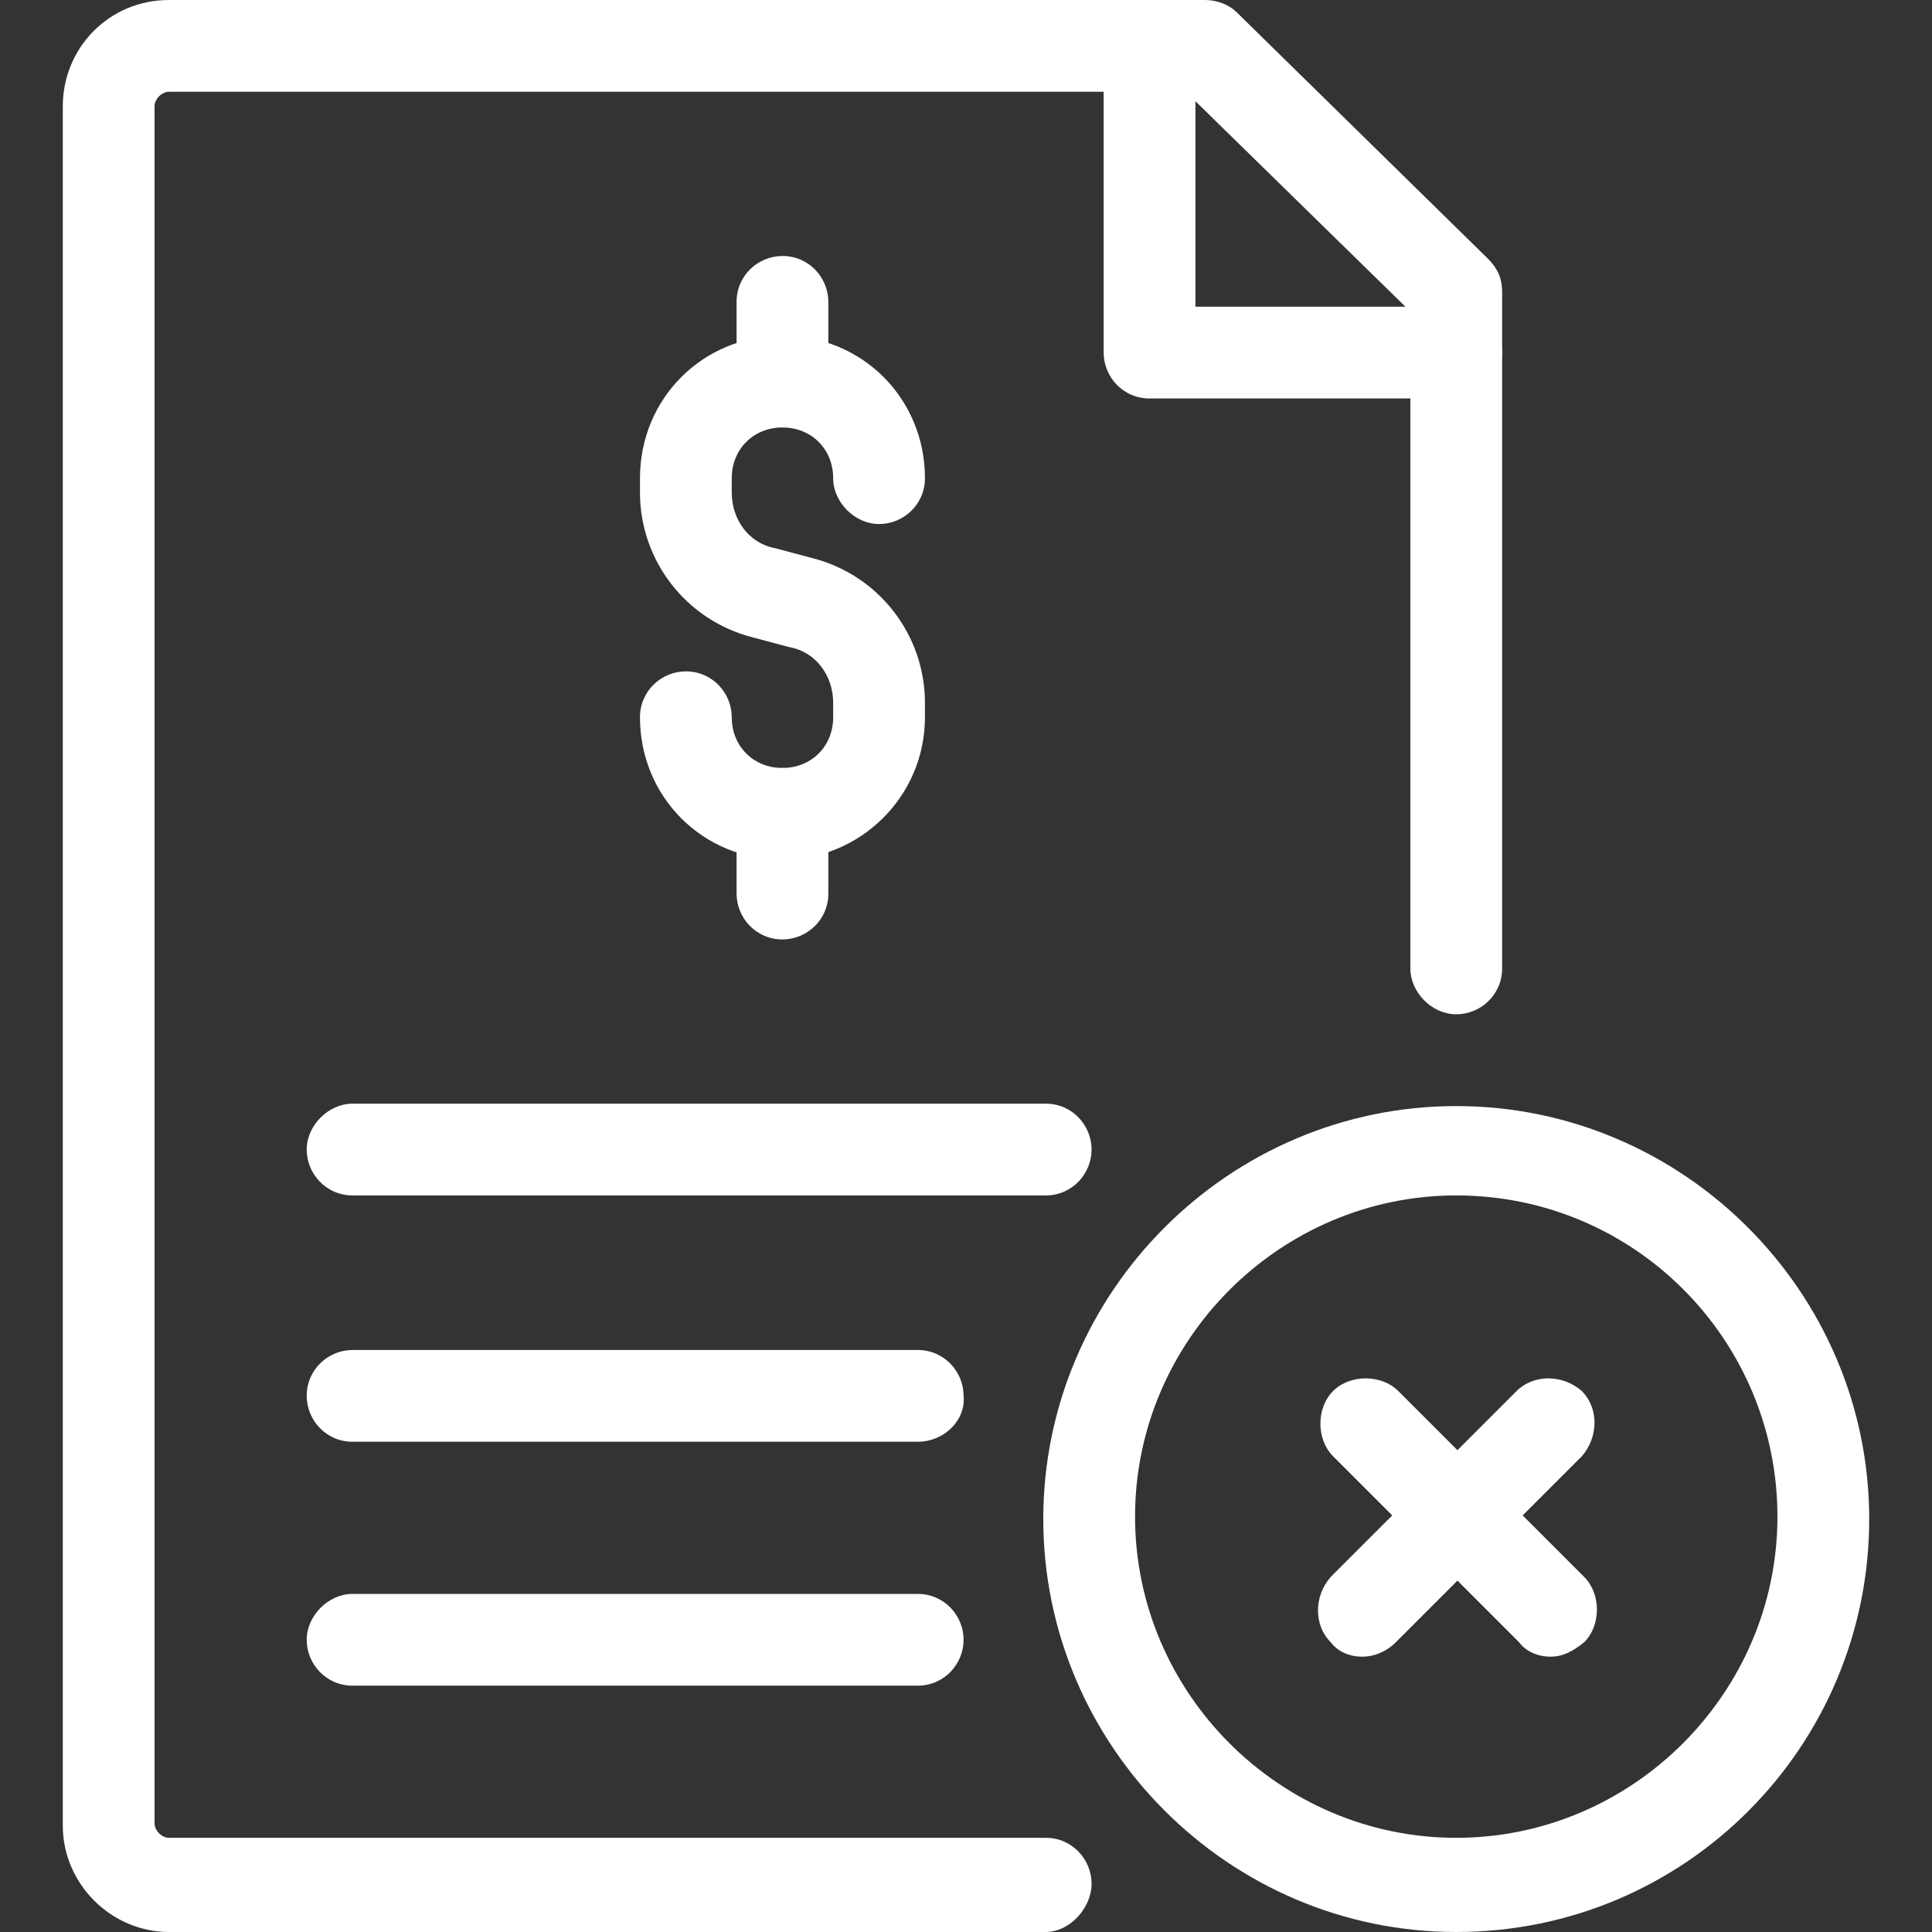
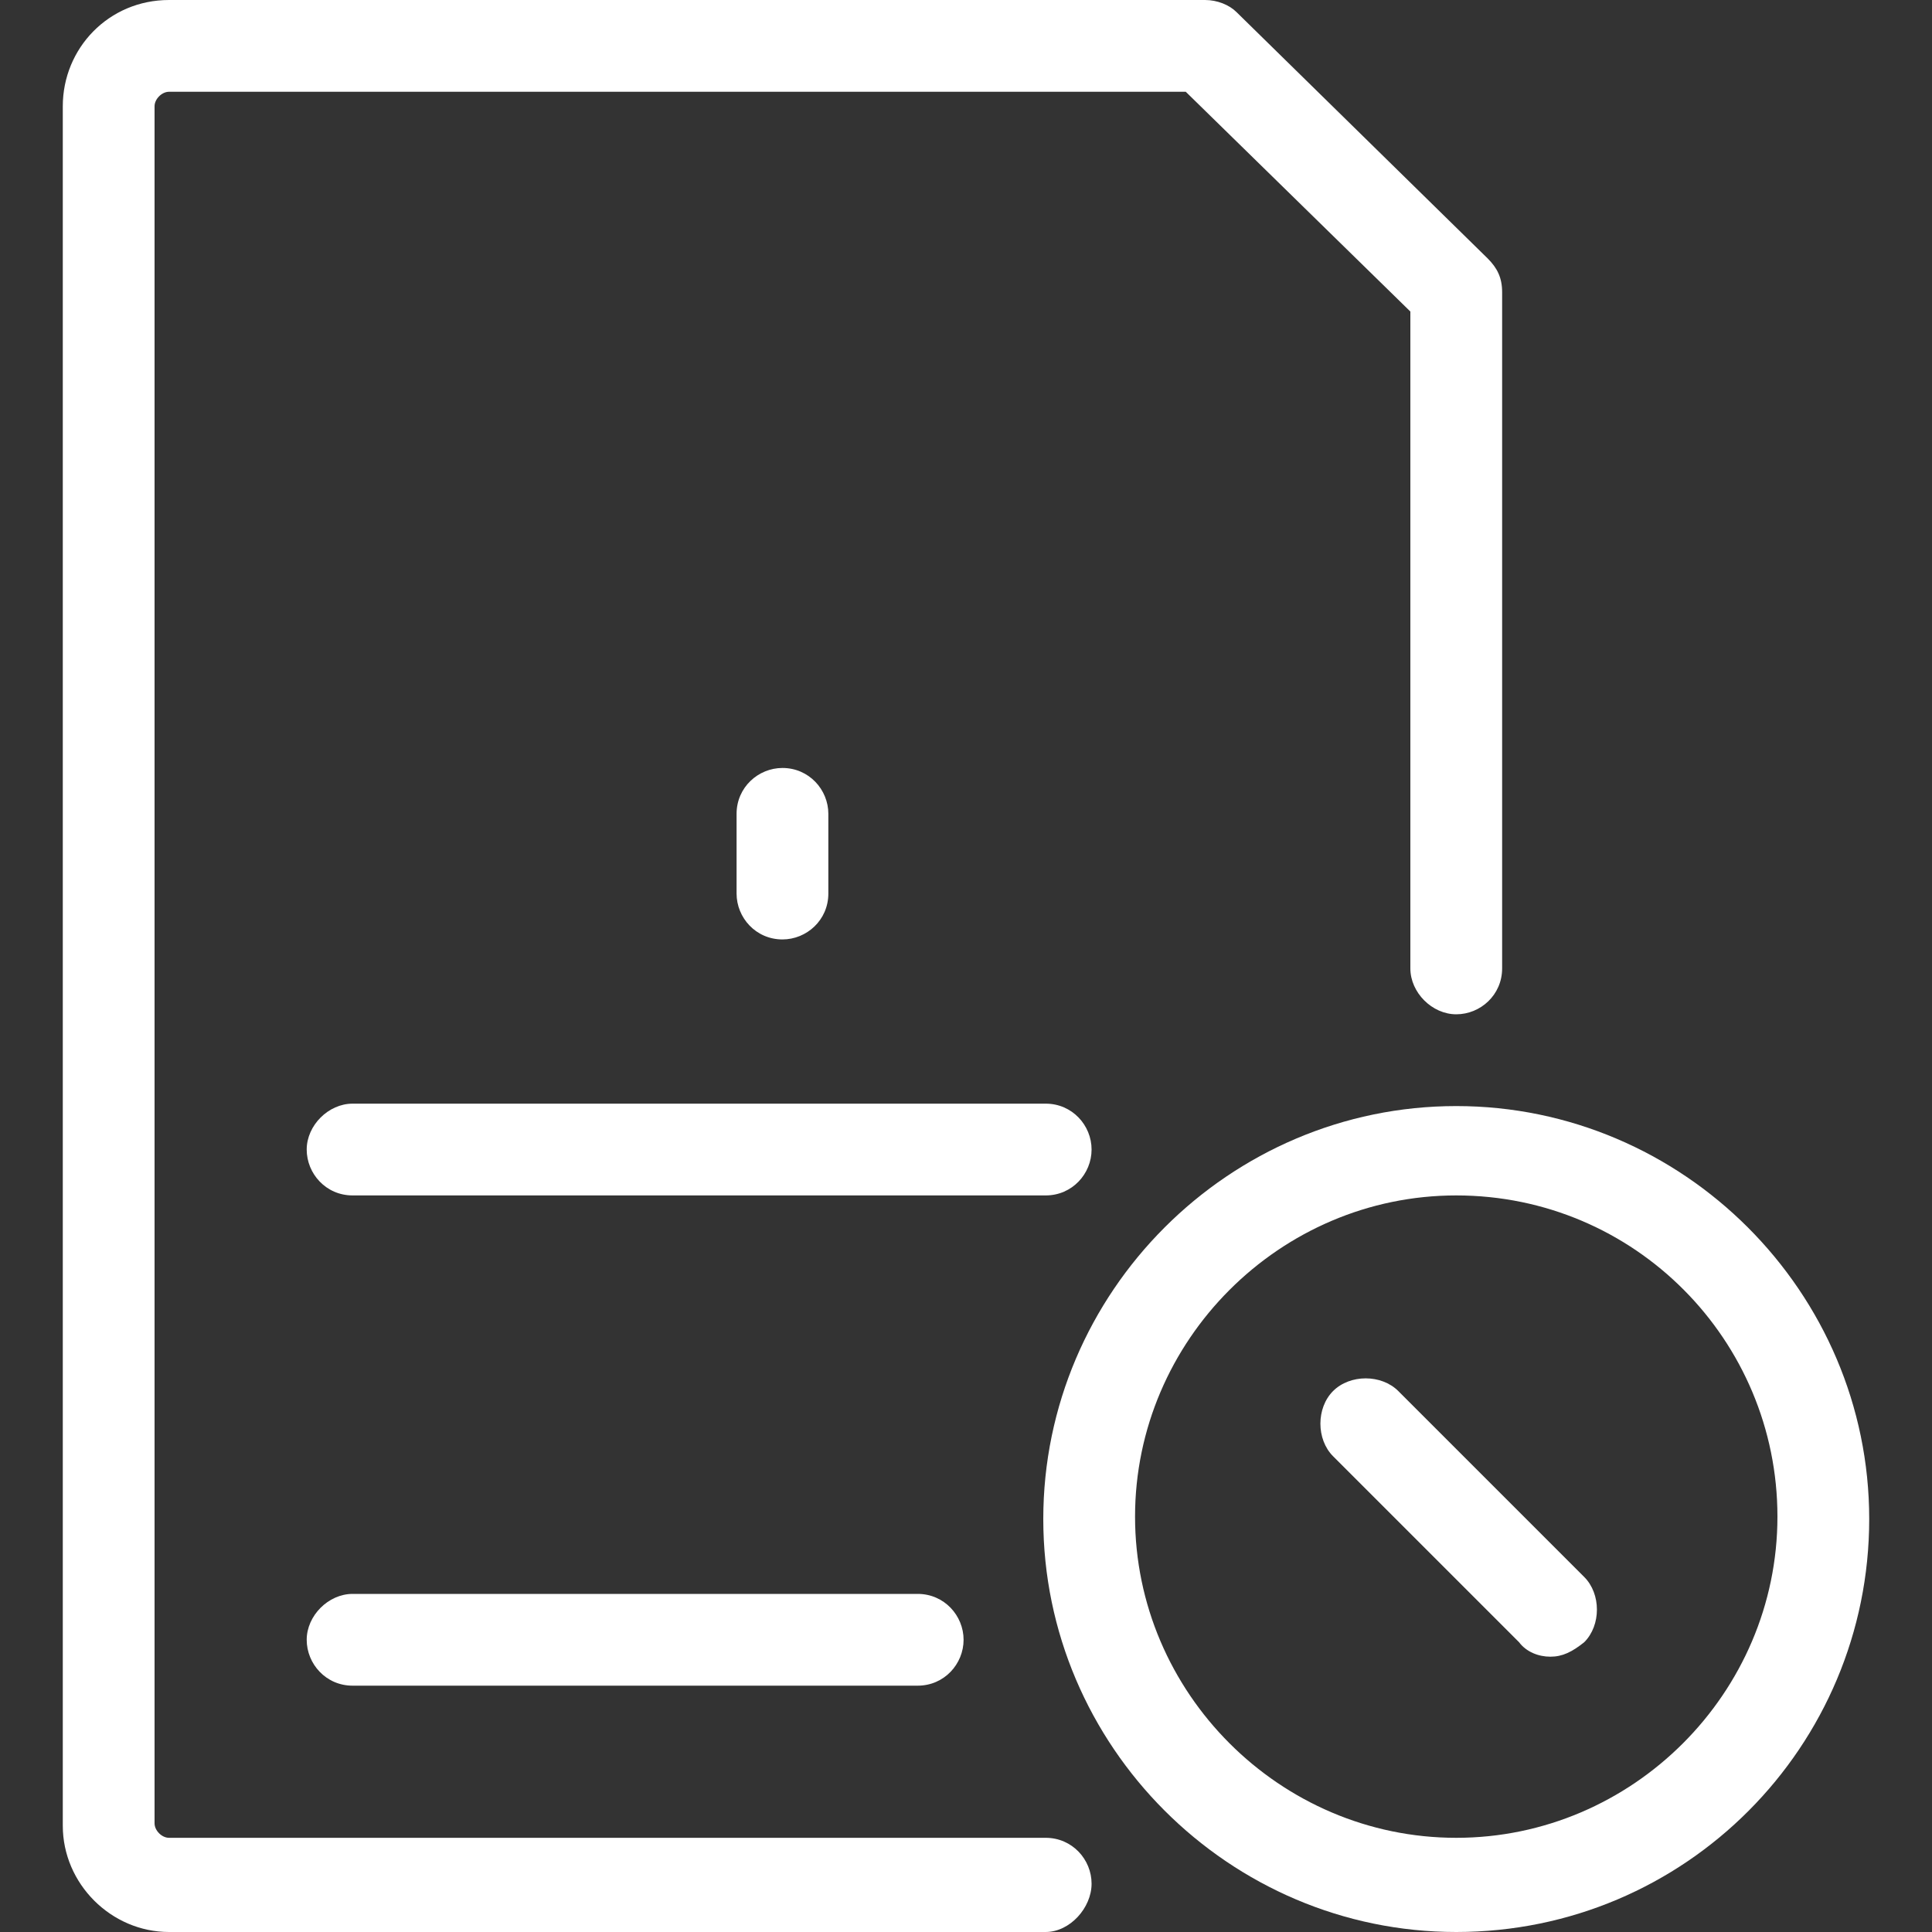
<svg xmlns="http://www.w3.org/2000/svg" version="1.1" id="reject" x="0px" y="0px" width="80px" height="80px" viewBox="0 0 80 80" style="enable-background:new 0 0 80 80;" xml:space="preserve">
  <rect x="0" y="0" width="80" height="80" fill="#333333" stroke="none" />
  <style type="text/css">
	.st0{fill:#FFFFFF;}
</style>
  <path class="st0" d="M43.3,80H7c-2.4,0-4.4-2-4.4-4.4V4.4C2.6,2,4.5,0,7,0h42.9c0.5,0,1,0.2,1.3,0.5l10.4,10.2  c0.4,0.4,0.6,0.8,0.6,1.4v28c0,1.1-0.9,1.9-1.9,1.9s-1.9-0.9-1.9-1.9V12.9l-9.3-9.1H7c-0.3,0-0.6,0.3-0.6,0.6v71.1  c0,0.3,0.3,0.6,0.6,0.6h36.3c1.1,0,1.9,0.9,1.9,1.9S44.3,80,43.3,80L43.3,80z" />
-   <path class="st0" d="M60.3,16.5H47.6c-1.1,0-1.9-0.9-1.9-1.9V1.9c0-1.1,0.9-1.9,1.9-1.9s1.9,0.9,1.9,1.9v10.8h10.8  c1.1,0,1.9,0.9,1.9,1.9S61.4,16.5,60.3,16.5L60.3,16.5z" />
-   <path class="st0" d="M32.4,35.6c-3.3,0-5.9-2.6-5.9-5.9c0-1.1,0.9-1.9,1.9-1.9c1.1,0,1.9,0.9,1.9,1.9c0,1.2,0.9,2.1,2.1,2.1  s2.1-0.9,2.1-2.1v-0.6c0-1.1-0.7-2.1-1.8-2.3l-1.5-0.4c-2.8-0.7-4.7-3.2-4.7-6v-0.6c0-3.3,2.6-5.9,5.9-5.9s5.9,2.6,5.9,5.9  c0,1.1-0.9,1.9-1.9,1.9s-1.9-0.9-1.9-1.9c0-1.2-0.9-2.1-2.1-2.1s-2.1,0.9-2.1,2.1v0.6c0,1.1,0.7,2.1,1.8,2.3l1.5,0.4  c2.8,0.7,4.7,3.2,4.7,6v0.6C38.3,33,35.6,35.6,32.4,35.6z" />
-   <path class="st0" d="M32.4,17.7c-1.1,0-1.9-0.9-1.9-1.9v-3.3c0-1.1,0.9-1.9,1.9-1.9c1.1,0,1.9,0.9,1.9,1.9v3.3  C34.3,16.8,33.4,17.7,32.4,17.7z" />
  <path class="st0" d="M32.4,38.9c-1.1,0-1.9-0.9-1.9-1.9v-3.3c0-1.1,0.9-1.9,1.9-1.9c1.1,0,1.9,0.9,1.9,1.9V37  C34.3,38.1,33.4,38.9,32.4,38.9z" />
  <path class="st0" d="M43.3,49.5H14.6c-1.1,0-1.9-0.9-1.9-1.9s0.9-1.9,1.9-1.9h28.7c1.1,0,1.9,0.9,1.9,1.9S44.4,49.5,43.3,49.5z" />
-   <path class="st0" d="M38,59.7H14.6c-1.1,0-1.9-0.9-1.9-1.9c0-1.1,0.9-1.9,1.9-1.9H38c1.1,0,1.9,0.9,1.9,1.9  C40,58.8,39.1,59.7,38,59.7z" />
  <path class="st0" d="M38,69.8H14.6c-1.1,0-1.9-0.9-1.9-1.9s0.9-1.9,1.9-1.9H38c1.1,0,1.9,0.9,1.9,1.9S39.1,69.8,38,69.8z" />
-   <path class="st0" d="M56.4,68.6c-0.5,0-1-0.2-1.3-0.6c-0.7-0.7-0.7-1.9,0-2.7l7.7-7.7c0.7-0.7,1.9-0.7,2.7,0c0.7,0.7,0.7,1.9,0,2.7  l-7.7,7.7C57.4,68.4,56.9,68.6,56.4,68.6z" />
  <path class="st0" d="M64.2,68.6c-0.5,0-1-0.2-1.3-0.6l-7.7-7.7c-0.7-0.7-0.7-2,0-2.7c0.7-0.7,2-0.7,2.7,0l7.7,7.7  c0.7,0.7,0.7,2,0,2.7C65.1,68.4,64.7,68.6,64.2,68.6z" />
  <path class="st0" d="M60.3,80c-9.4,0-17.1-7.7-17.1-17.1s7.7-17.1,17.1-17.1s17.1,7.7,17.1,17.1S69.8,80,60.3,80L60.3,80z   M60.3,49.5c-7.3,0-13.3,6-13.3,13.3s6,13.3,13.3,13.3s13.3-6,13.3-13.3S67.7,49.5,60.3,49.5L60.3,49.5z" />
</svg>